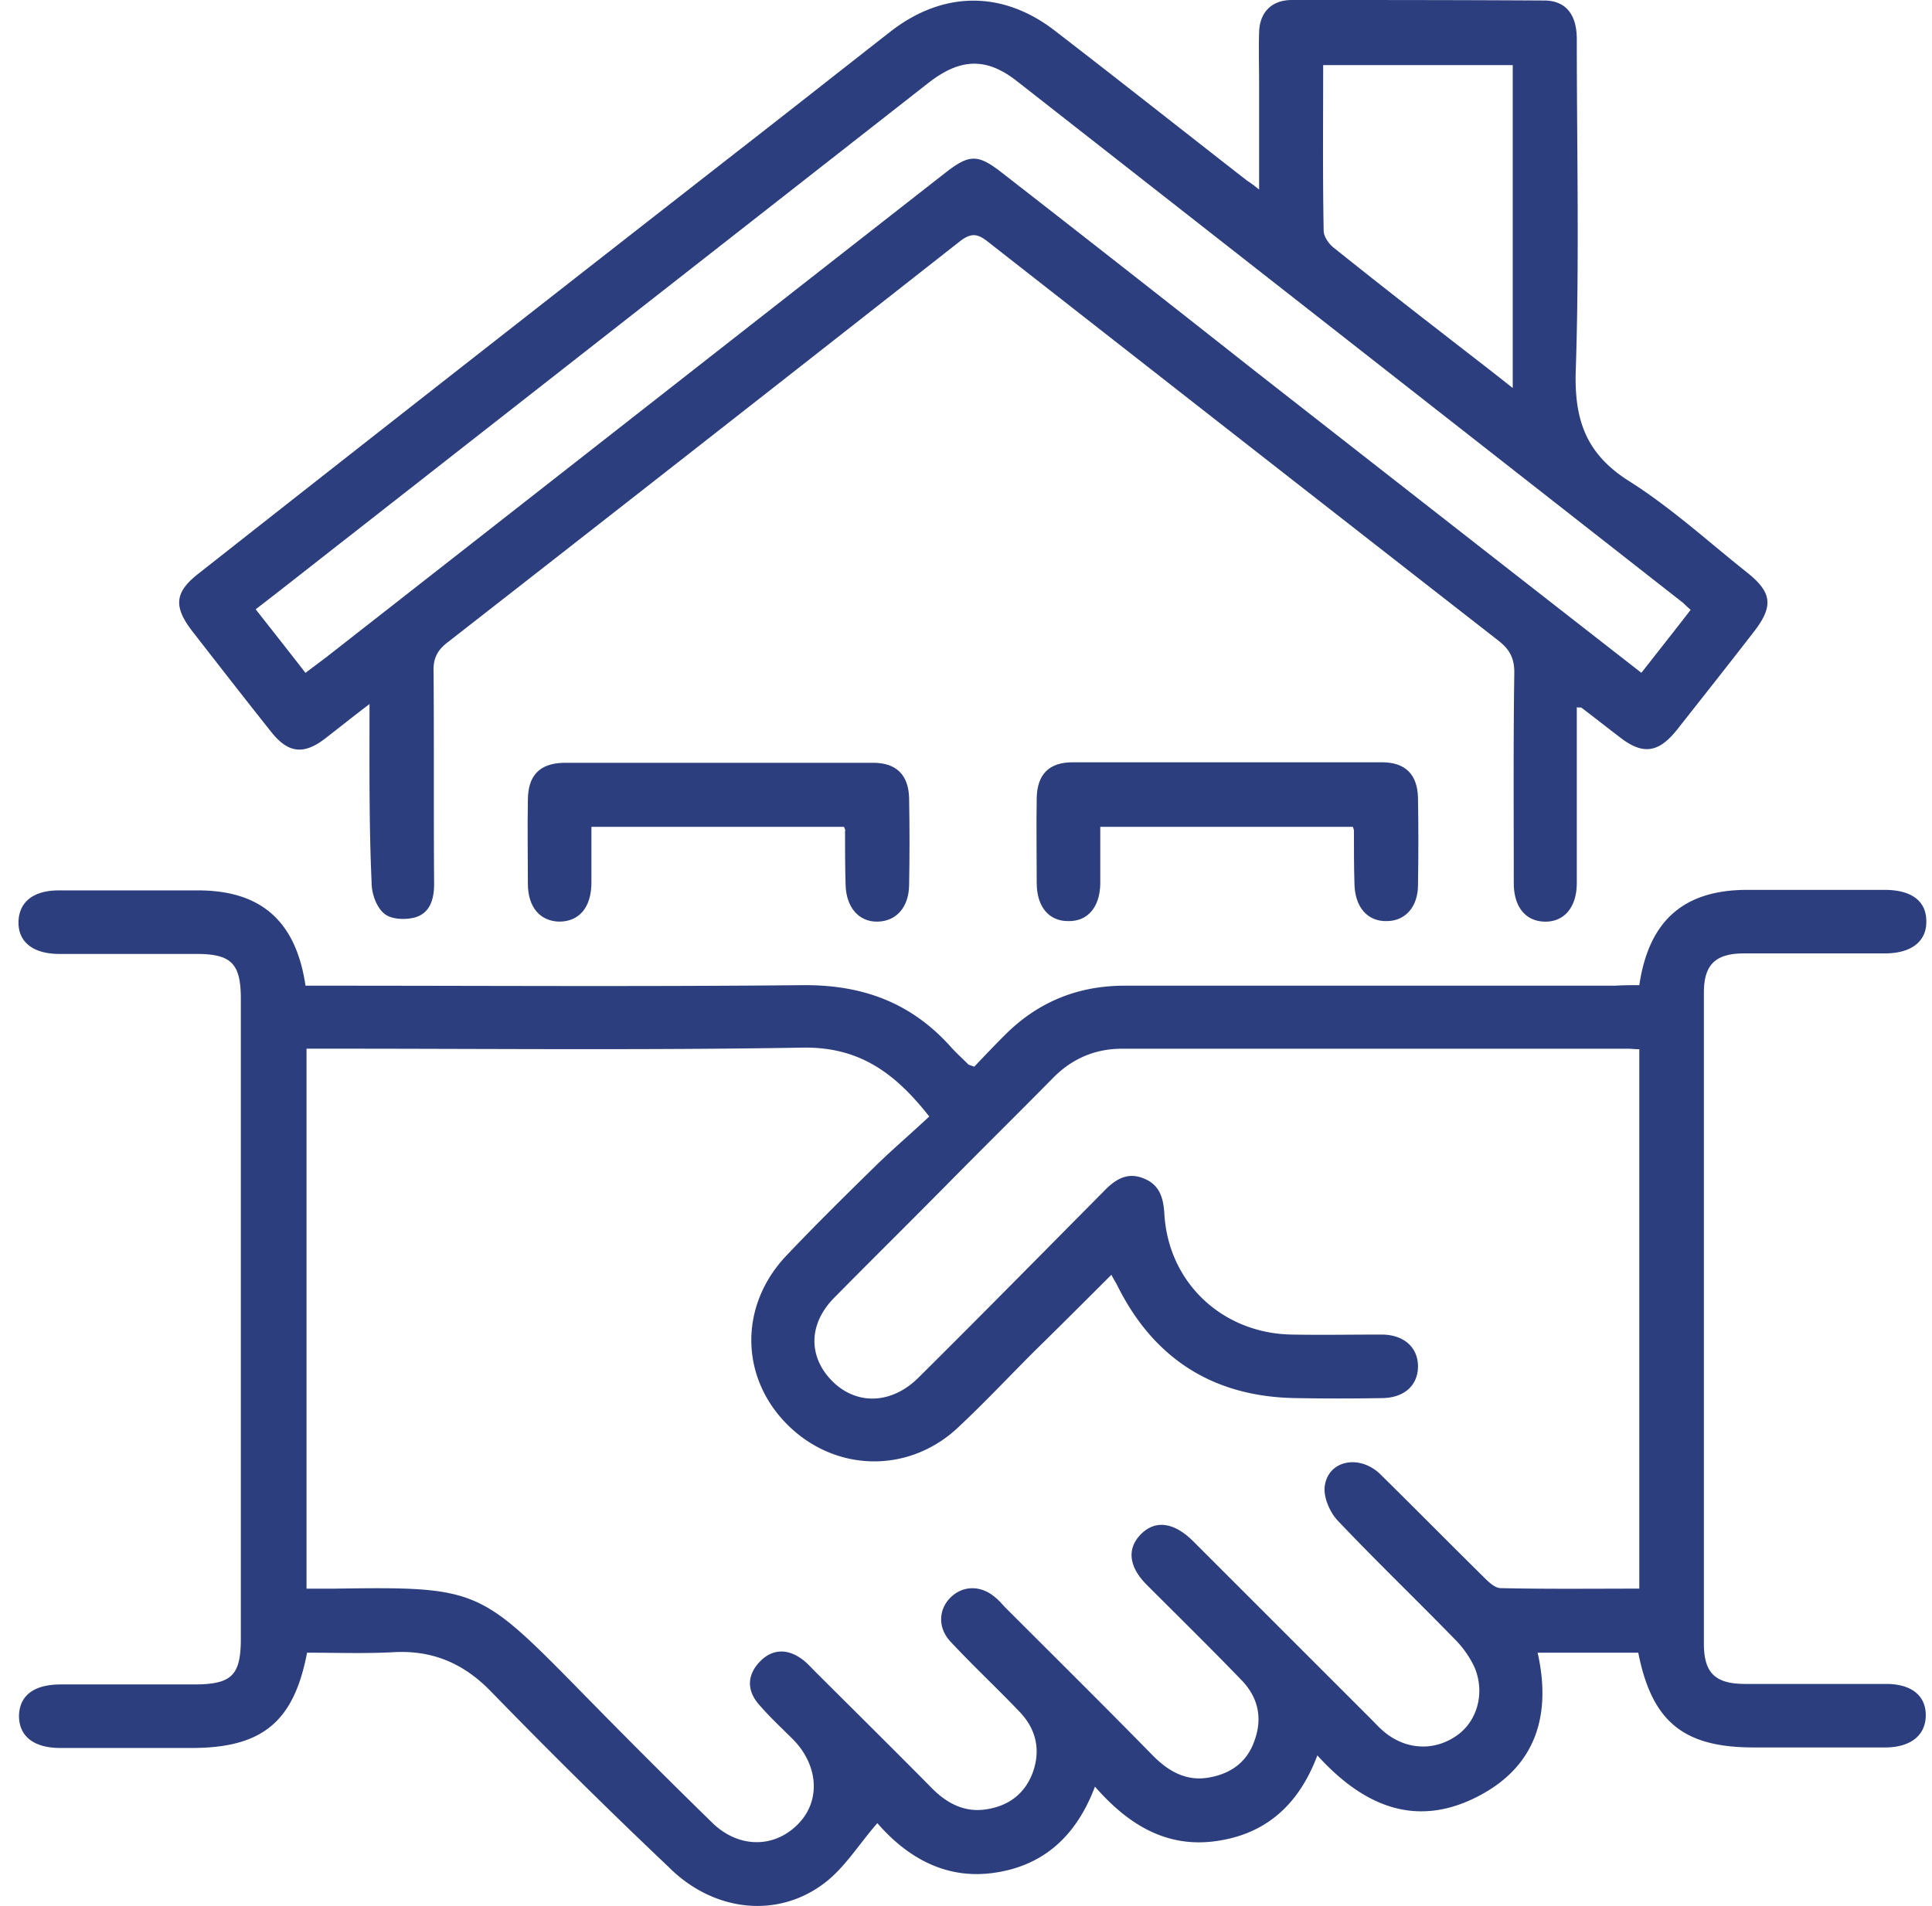
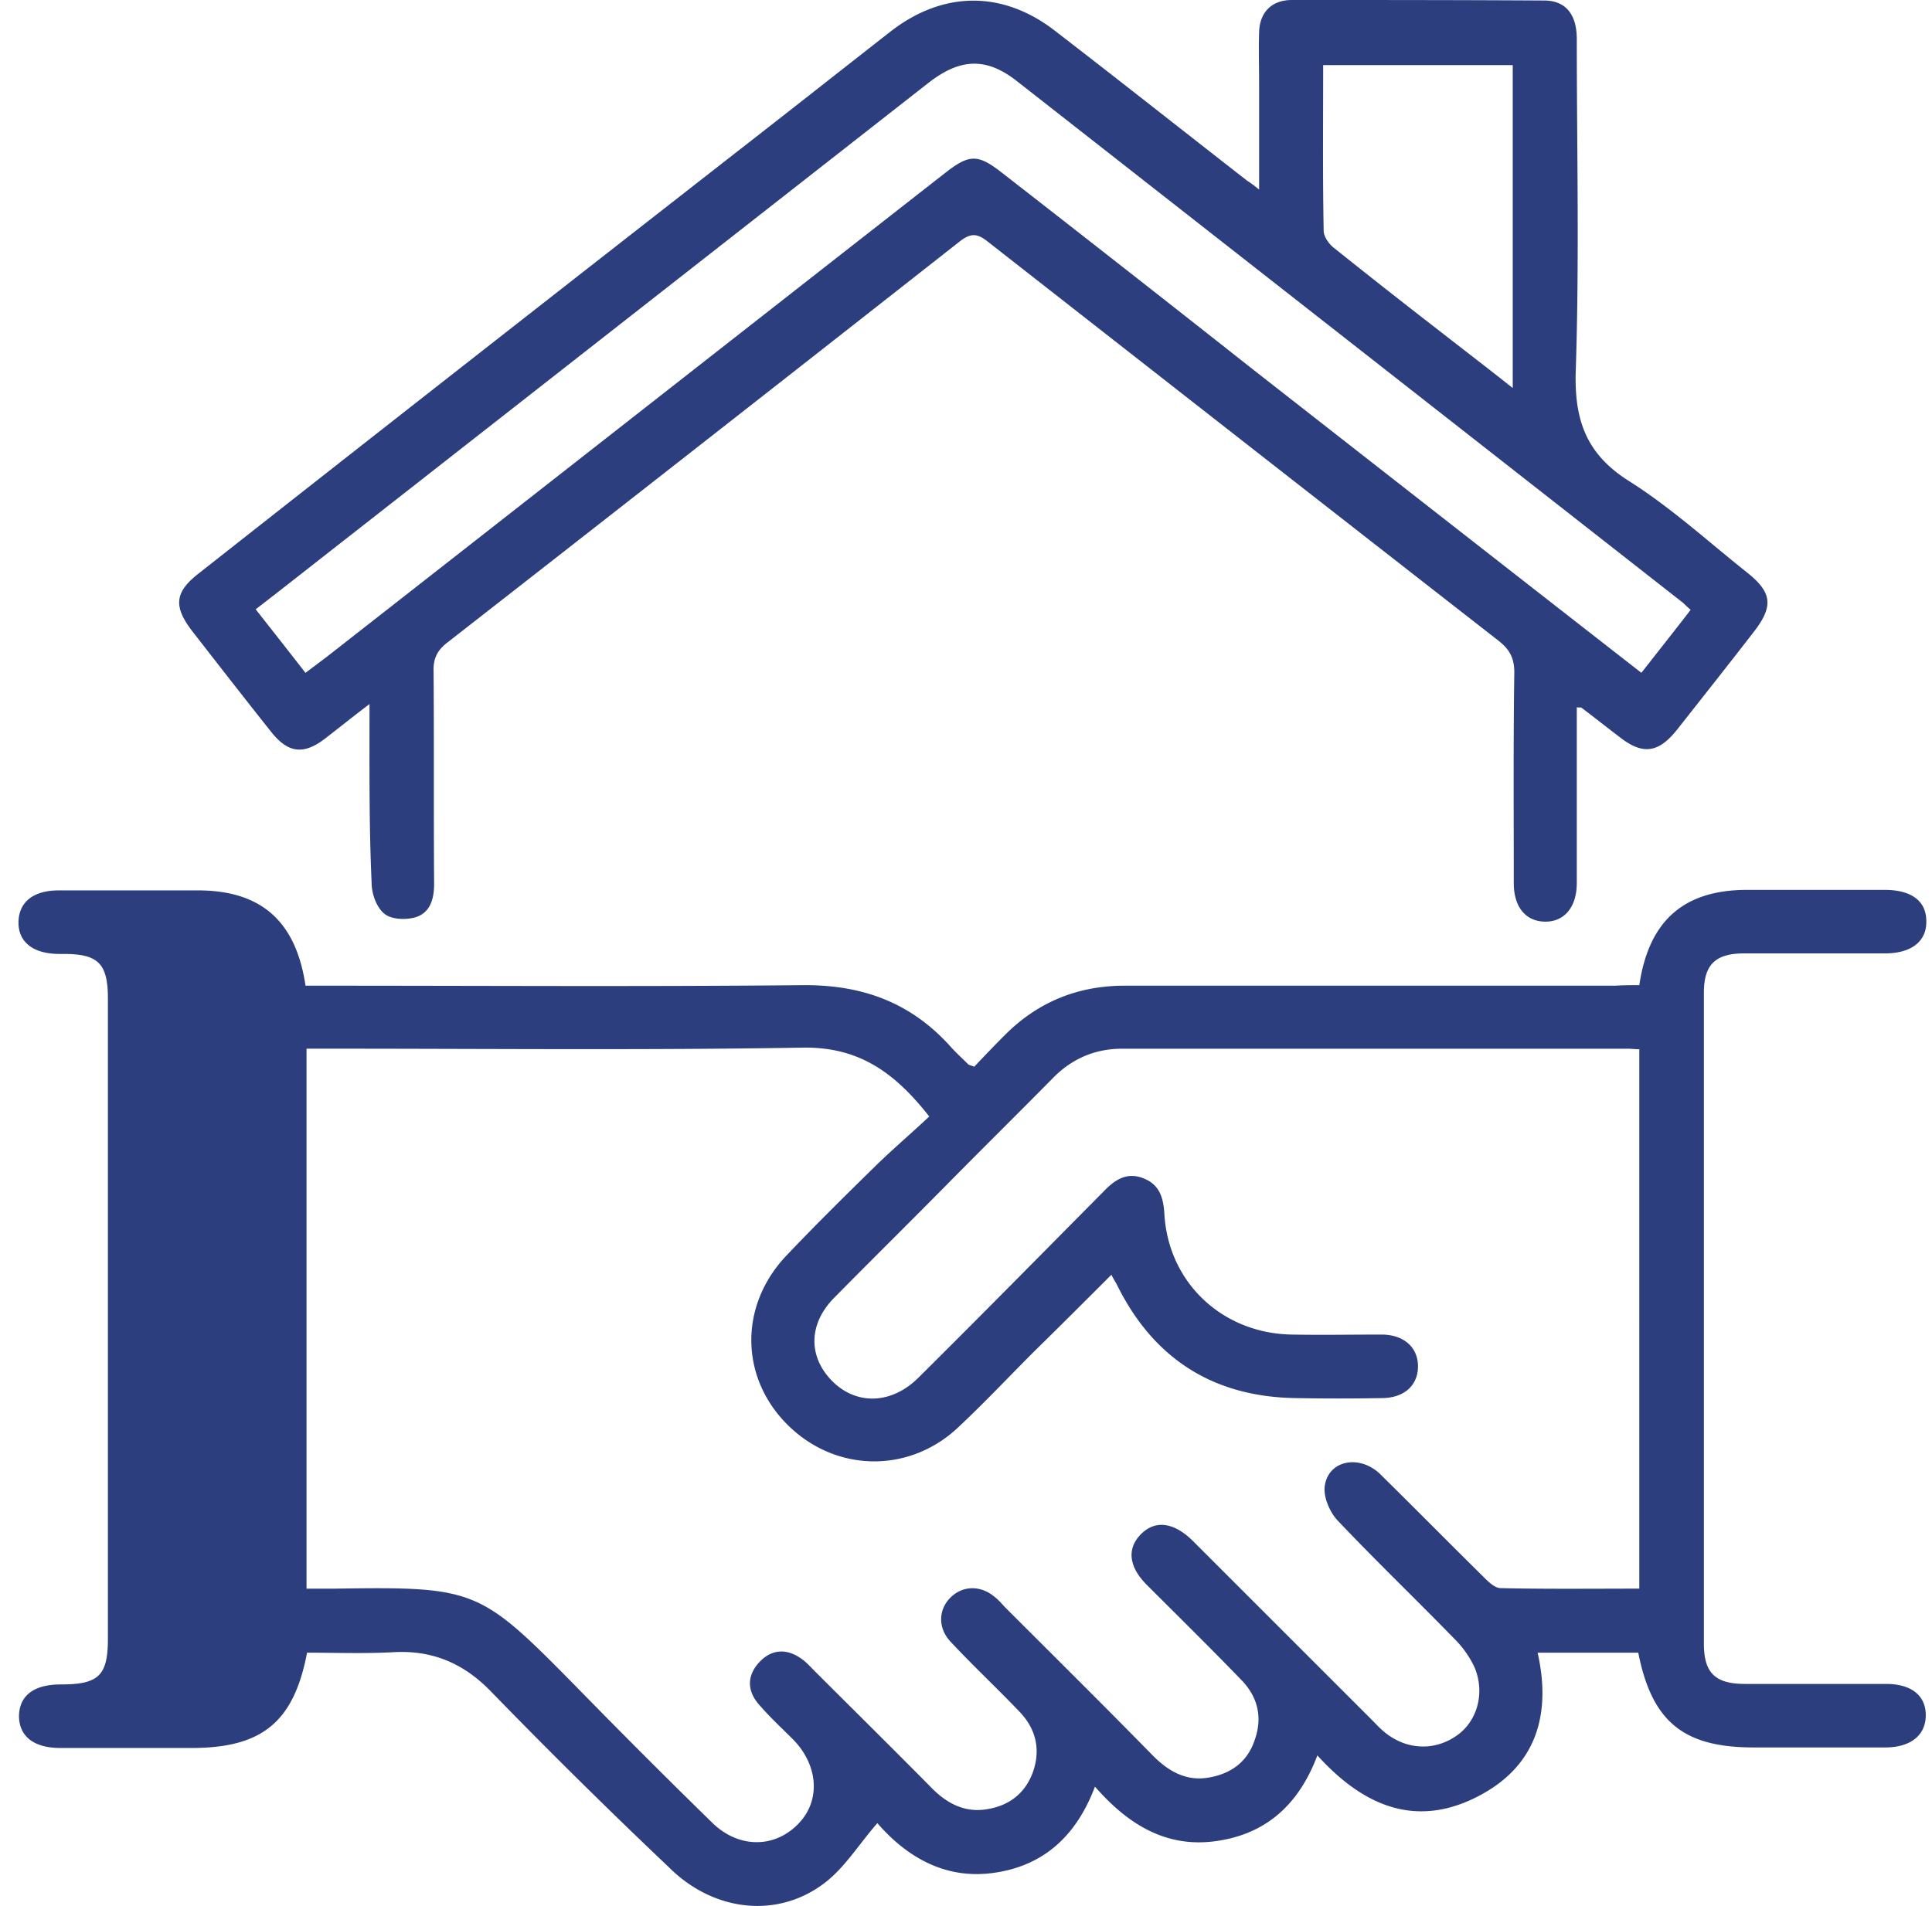
<svg xmlns="http://www.w3.org/2000/svg" width="76" height="75" fill="none">
-   <path d="M64.486 38.764c.375-2.541 1.75-3.75 4.25-3.75h5.394c1.062 0 1.646.438 1.646 1.23.02.791-.584 1.27-1.625 1.27h-5.54c-1.126 0-1.584.438-1.584 1.542v25.62c0 1.145.438 1.583 1.625 1.583h5.54c1 0 1.563.458 1.563 1.229 0 .77-.563 1.25-1.542 1.27h-5.228c-2.75 0-4-1-4.54-3.728h-3.958c.541 2.416-.042 4.436-2.291 5.624-2.48 1.312-4.562.416-6.374-1.583-.73 1.937-2.02 3.103-4 3.374-1.958.27-3.457-.666-4.749-2.145-.729 1.937-2.02 3.124-3.999 3.395-1.958.27-3.458-.688-4.561-1.958-.73.833-1.292 1.77-2.104 2.375-1.854 1.395-4.354 1.104-6.103-.646a241.344 241.344 0 0 1-6.978-6.895c-1.063-1.104-2.291-1.645-3.833-1.562-1.145.063-2.291.02-3.416.02-.52 2.73-1.77 3.75-4.54 3.75H2.372c-1.042 0-1.625-.458-1.625-1.27.02-.792.583-1.23 1.645-1.23h5.229c1.5 0 1.853-.353 1.853-1.811V39.305c0-1.395-.374-1.77-1.75-1.77H2.332c-1.041 0-1.625-.48-1.604-1.27.02-.771.583-1.23 1.583-1.23h5.478c2.479 0 3.854 1.209 4.229 3.75h.812c6.249 0 12.498.041 18.747-.021 2.353-.02 4.27.687 5.832 2.437.208.23.437.437.666.666.042.042.084.042.25.105.375-.396.792-.834 1.208-1.25 1.292-1.291 2.854-1.937 4.708-1.937h19.288c.354-.021.625-.021.958-.021ZM36.554 43.93c-1.375-1.75-2.791-2.75-5-2.708-6.186.104-12.393.041-18.6.041h-.896V62.51h1.104c5.603-.084 5.707 0 9.582 3.936 1.729 1.77 3.478 3.52 5.249 5.25 1.02 1.02 2.416 1.04 3.353.124.938-.895.875-2.312-.125-3.353-.479-.48-.979-.938-1.416-1.458-.437-.542-.396-1.125.083-1.625.48-.5 1.063-.52 1.625-.125.188.125.354.312.52.48 1.542 1.54 3.104 3.082 4.646 4.644.583.583 1.27.937 2.103.812.875-.125 1.542-.604 1.854-1.478.313-.896.104-1.709-.541-2.375-.875-.917-1.812-1.791-2.687-2.729-.521-.541-.5-1.27-.021-1.75.479-.478 1.187-.5 1.75-.02.166.125.291.291.437.437 1.937 1.937 3.874 3.854 5.79 5.812.605.604 1.292 1 2.167.854.875-.146 1.541-.604 1.833-1.5.312-.896.104-1.708-.563-2.375-1.208-1.25-2.457-2.478-3.686-3.707-.709-.708-.792-1.417-.25-1.98.562-.582 1.291-.499 2.041.23l.396.396 6.623 6.623c.188.188.355.376.563.542.854.688 1.958.73 2.833.104.791-.562 1.104-1.666.687-2.666a3.918 3.918 0 0 0-.791-1.125c-1.521-1.562-3.104-3.082-4.604-4.666-.312-.333-.562-.937-.5-1.353.146-1.021 1.375-1.25 2.187-.459 1.375 1.354 2.73 2.729 4.104 4.083.166.167.416.396.625.396 1.812.041 3.624.02 5.457.02V41.285c-.188 0-.312-.02-.437-.02H44.136c-1.063 0-1.98.395-2.729 1.166-1.354 1.375-2.729 2.729-4.083 4.103-1.5 1.52-3.02 3.02-4.52 4.541-.979 1-1.02 2.25-.125 3.208.959 1.02 2.375 1 3.458-.083 2.437-2.417 4.853-4.874 7.27-7.312.437-.458.916-.791 1.583-.52.624.25.77.75.812 1.374.146 2.73 2.291 4.729 5.02 4.77 1.166.021 2.354 0 3.52 0 .896 0 1.458.521 1.437 1.292-.02.729-.562 1.208-1.437 1.208-1.125.02-2.25.02-3.353 0-3.25-.042-5.604-1.542-7.04-4.437-.063-.125-.147-.25-.23-.416-1.02 1.02-2.02 2.02-3.02 3-1 .999-1.958 2.02-2.979 2.978-1.937 1.853-4.853 1.812-6.749-.084-1.874-1.874-1.895-4.707-.02-6.665 1.145-1.208 2.332-2.375 3.52-3.541.666-.646 1.395-1.27 2.083-1.916Z" fill="#2C3E7E" />
+   <path d="M64.486 38.764c.375-2.541 1.75-3.75 4.25-3.75h5.394c1.062 0 1.646.438 1.646 1.23.02.791-.584 1.27-1.625 1.27h-5.54c-1.126 0-1.584.438-1.584 1.542v25.62c0 1.145.438 1.583 1.625 1.583h5.54c1 0 1.563.458 1.563 1.229 0 .77-.563 1.25-1.542 1.27h-5.228c-2.75 0-4-1-4.54-3.728h-3.958c.541 2.416-.042 4.436-2.291 5.624-2.48 1.312-4.562.416-6.374-1.583-.73 1.937-2.02 3.103-4 3.374-1.958.27-3.457-.666-4.749-2.145-.729 1.937-2.02 3.124-3.999 3.395-1.958.27-3.458-.688-4.561-1.958-.73.833-1.292 1.77-2.104 2.375-1.854 1.395-4.354 1.104-6.103-.646a241.344 241.344 0 0 1-6.978-6.895c-1.063-1.104-2.291-1.645-3.833-1.562-1.145.063-2.291.02-3.416.02-.52 2.73-1.77 3.75-4.54 3.75H2.372c-1.042 0-1.625-.458-1.625-1.27.02-.792.583-1.23 1.645-1.23c1.5 0 1.853-.353 1.853-1.811V39.305c0-1.395-.374-1.77-1.75-1.77H2.332c-1.041 0-1.625-.48-1.604-1.27.02-.771.583-1.23 1.583-1.23h5.478c2.479 0 3.854 1.209 4.229 3.75h.812c6.249 0 12.498.041 18.747-.021 2.353-.02 4.27.687 5.832 2.437.208.23.437.437.666.666.042.042.084.042.25.105.375-.396.792-.834 1.208-1.25 1.292-1.291 2.854-1.937 4.708-1.937h19.288c.354-.021.625-.021.958-.021ZM36.554 43.93c-1.375-1.75-2.791-2.75-5-2.708-6.186.104-12.393.041-18.6.041h-.896V62.51h1.104c5.603-.084 5.707 0 9.582 3.936 1.729 1.77 3.478 3.52 5.249 5.25 1.02 1.02 2.416 1.04 3.353.124.938-.895.875-2.312-.125-3.353-.479-.48-.979-.938-1.416-1.458-.437-.542-.396-1.125.083-1.625.48-.5 1.063-.52 1.625-.125.188.125.354.312.52.48 1.542 1.54 3.104 3.082 4.646 4.644.583.583 1.27.937 2.103.812.875-.125 1.542-.604 1.854-1.478.313-.896.104-1.709-.541-2.375-.875-.917-1.812-1.791-2.687-2.729-.521-.541-.5-1.27-.021-1.75.479-.478 1.187-.5 1.75-.02.166.125.291.291.437.437 1.937 1.937 3.874 3.854 5.79 5.812.605.604 1.292 1 2.167.854.875-.146 1.541-.604 1.833-1.5.312-.896.104-1.708-.563-2.375-1.208-1.25-2.457-2.478-3.686-3.707-.709-.708-.792-1.417-.25-1.98.562-.582 1.291-.499 2.041.23l.396.396 6.623 6.623c.188.188.355.376.563.542.854.688 1.958.73 2.833.104.791-.562 1.104-1.666.687-2.666a3.918 3.918 0 0 0-.791-1.125c-1.521-1.562-3.104-3.082-4.604-4.666-.312-.333-.562-.937-.5-1.353.146-1.021 1.375-1.25 2.187-.459 1.375 1.354 2.73 2.729 4.104 4.083.166.167.416.396.625.396 1.812.041 3.624.02 5.457.02V41.285c-.188 0-.312-.02-.437-.02H44.136c-1.063 0-1.98.395-2.729 1.166-1.354 1.375-2.729 2.729-4.083 4.103-1.5 1.52-3.02 3.02-4.52 4.541-.979 1-1.02 2.25-.125 3.208.959 1.02 2.375 1 3.458-.083 2.437-2.417 4.853-4.874 7.27-7.312.437-.458.916-.791 1.583-.52.624.25.77.75.812 1.374.146 2.73 2.291 4.729 5.02 4.77 1.166.021 2.354 0 3.52 0 .896 0 1.458.521 1.437 1.292-.02.729-.562 1.208-1.437 1.208-1.125.02-2.25.02-3.353 0-3.25-.042-5.604-1.542-7.04-4.437-.063-.125-.147-.25-.23-.416-1.02 1.02-2.02 2.02-3.02 3-1 .999-1.958 2.02-2.979 2.978-1.937 1.853-4.853 1.812-6.749-.084-1.874-1.874-1.895-4.707-.02-6.665 1.145-1.208 2.332-2.375 3.52-3.541.666-.646 1.395-1.27 2.083-1.916Z" fill="#2C3E7E" />
  <path d="M14.536 27.703c-.687.52-1.229.958-1.77 1.375-.854.646-1.459.541-2.125-.313-1.042-1.312-2.062-2.624-3.083-3.936-.75-.98-.687-1.542.292-2.292 7.353-5.79 14.726-11.56 22.12-17.33 1.709-1.333 3.396-2.666 5.104-3.999 2.041-1.562 4.353-1.583 6.395-.02 2.54 1.957 5.04 3.936 7.581 5.915.125.083.25.166.48.354V3.312c0-.687-.021-1.354 0-2.041C49.55.479 50.03 0 50.82 0c3.313 0 6.625 0 9.916.02.854 0 1.291.542 1.291 1.521 0 4.354.104 8.707-.041 13.04-.063 1.958.416 3.29 2.103 4.353 1.646 1.041 3.104 2.374 4.624 3.583 1 .791 1.063 1.333.271 2.353-1 1.292-2.02 2.583-3.04 3.875-.71.874-1.313.958-2.188.291-.52-.396-1.02-.791-1.541-1.187-.021-.02-.042 0-.188-.02v6.914c0 .959-.5 1.542-1.27 1.521-.75-.02-1.209-.583-1.209-1.52 0-2.77-.02-5.52.021-8.29 0-.563-.187-.896-.604-1.23-6.707-5.228-13.414-10.477-20.121-15.726-.396-.312-.646-.333-1.062-.02a7484.506 7484.506 0 0 1-20.163 15.788c-.417.313-.584.646-.563 1.167.021 2.79 0 5.582.021 8.352 0 .604-.166 1.146-.75 1.312-.375.105-.937.084-1.208-.145-.312-.25-.5-.792-.5-1.209-.104-2.29-.083-4.582-.083-7.04Zm50.032-1.229c.667-.854 1.313-1.666 1.938-2.479-.146-.125-.23-.208-.292-.27L39.969 3.166c-1.188-.916-2.208-.875-3.458.104L13.765 21.08c-1.229.958-2.437 1.916-3.707 2.895.687.874 1.312 1.666 1.958 2.5l.833-.626c8.123-6.353 16.226-12.706 24.35-19.059.937-.729 1.27-.729 2.207 0 3.291 2.562 6.562 5.124 9.832 7.707 5.061 3.958 10.144 7.936 15.33 11.977ZM59.507 2.562H52.05c0 2.208-.021 4.374.02 6.52 0 .229.209.52.396.666a310.95 310.95 0 0 0 4.104 3.229c.958.75 1.916 1.479 2.937 2.291V2.562Z" fill="#2C3E7E" />
-   <path d="M33.2 32.535h-9.935v2.187c0 .98-.48 1.542-1.27 1.542-.75-.021-1.23-.563-1.23-1.5 0-1.083-.02-2.187 0-3.27 0-.98.458-1.458 1.416-1.48h12.165c.916 0 1.396.48 1.416 1.396.021 1.146.021 2.292 0 3.437-.02.854-.5 1.396-1.229 1.417-.75.02-1.25-.563-1.27-1.458-.021-.709-.021-1.396-.021-2.104.02-.042 0-.063-.042-.167ZM53.218 32.535h-9.936v2.25c-.02.916-.5 1.479-1.27 1.458-.75 0-1.23-.562-1.23-1.5 0-1.125-.02-2.229 0-3.353.022-.917.48-1.396 1.417-1.396h12.165c.916 0 1.395.48 1.416 1.396.02 1.145.02 2.29 0 3.437 0 .854-.5 1.416-1.229 1.416-.75.02-1.25-.542-1.27-1.458-.021-.708-.021-1.396-.021-2.104 0-.02 0-.041-.042-.146Z" fill="#2C3E7E" />
</svg>